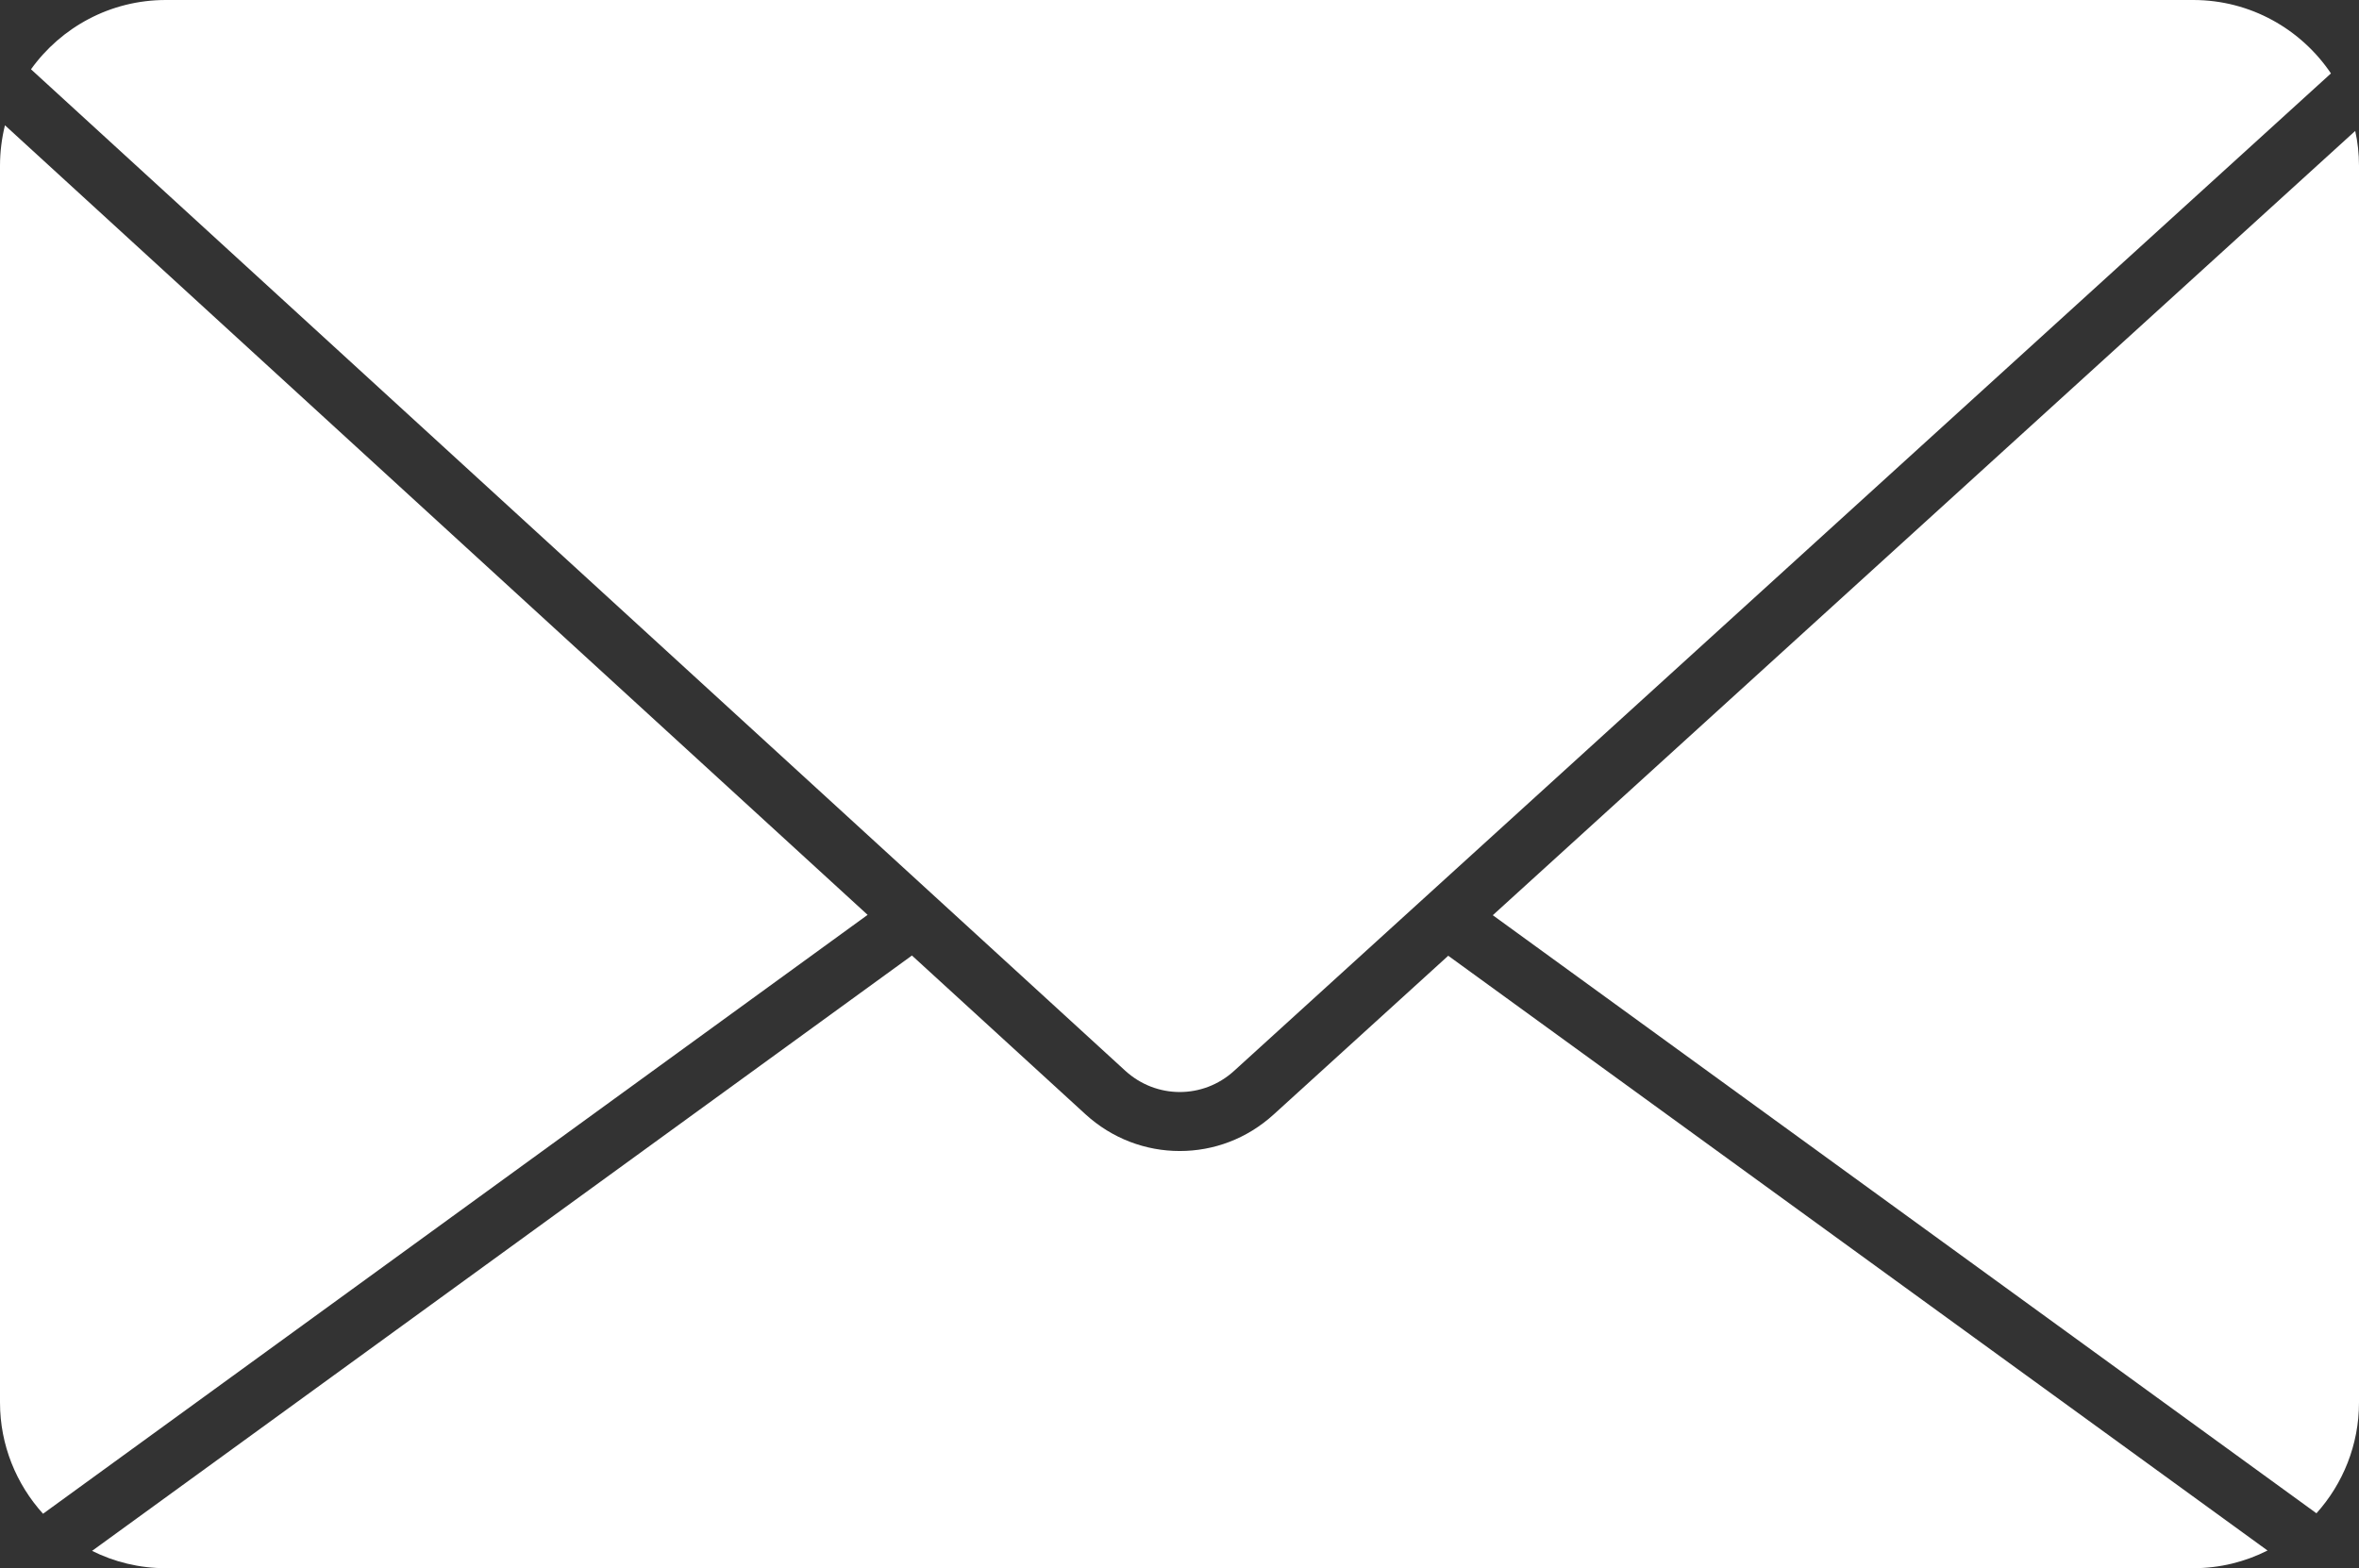
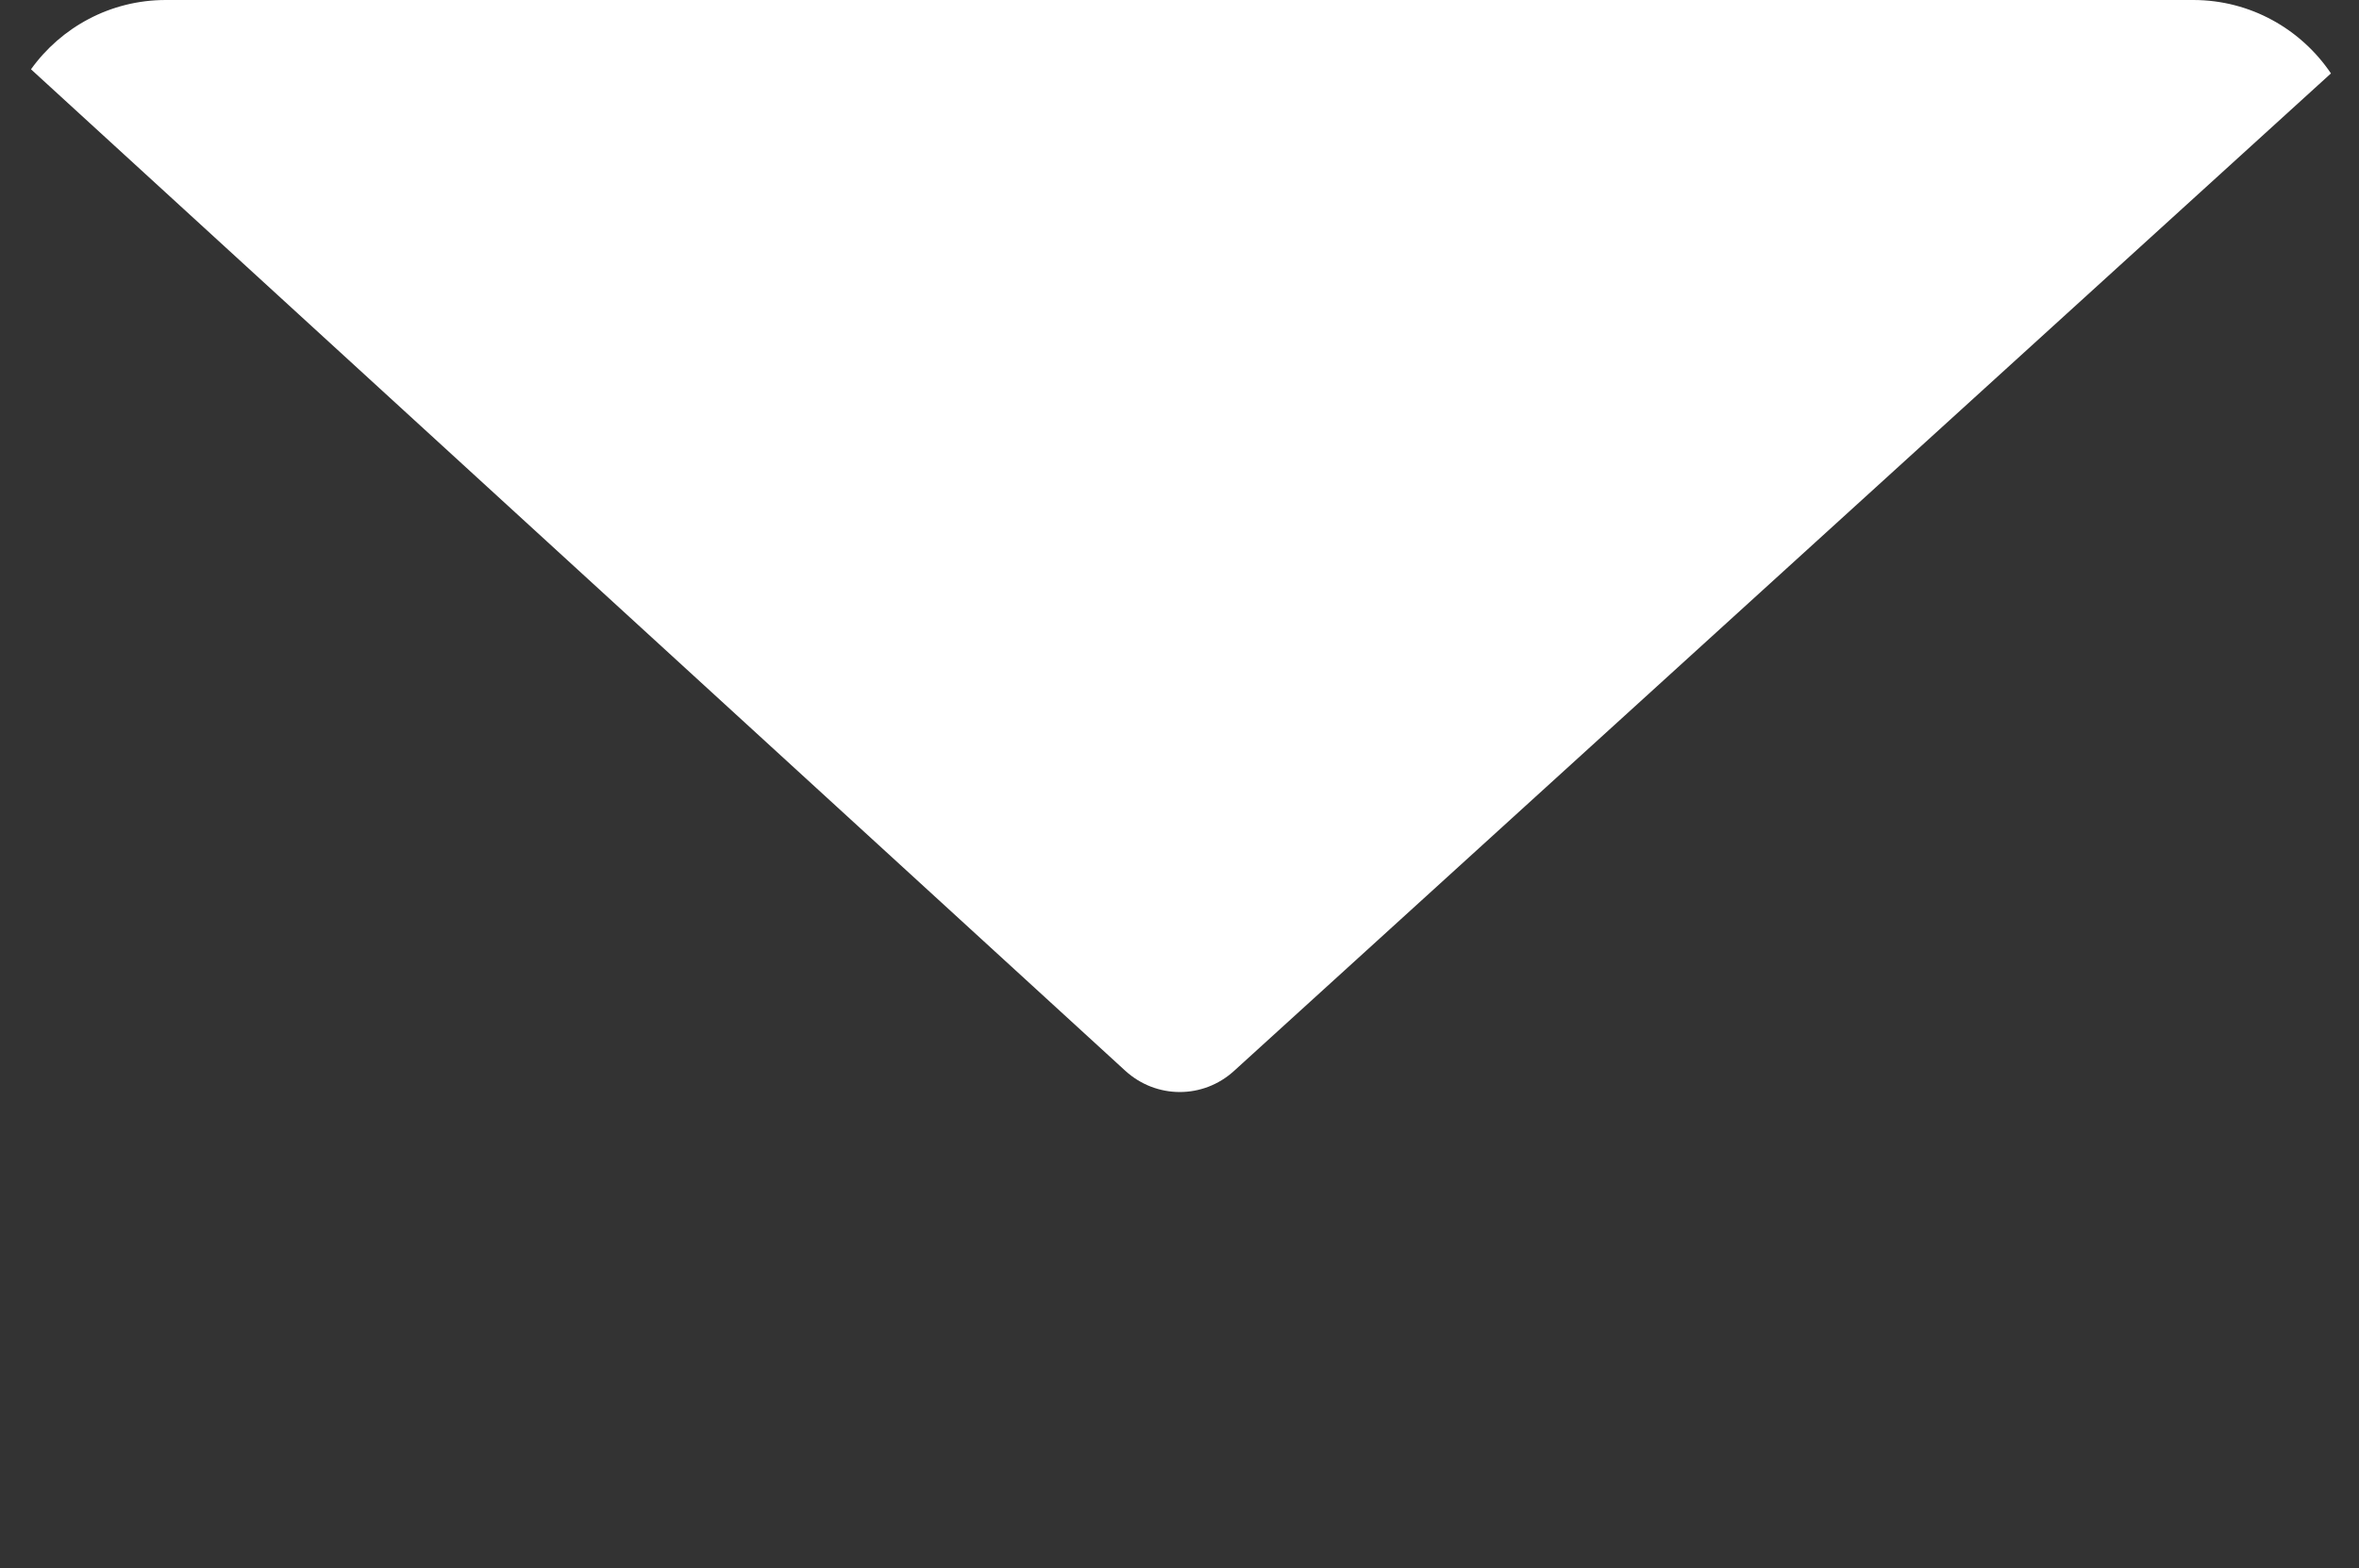
<svg xmlns="http://www.w3.org/2000/svg" id="Layer_2" viewBox="0 0 200.14 133.07">
  <rect x="0" y="0" width="200.14" height="133.07" fill="#333333" stroke="none" />
  <defs>
    <style>.cls-1{fill:#ffffff;}</style>
  </defs>
  <g id="Layer_1-2">
    <g>
-       <path class="cls-1" d="M200.14,14.06V119.01c0,3.6-1.37,6.91-3.61,9.4l-69.88-50.75L199.82,11.11c.21,.95,.32,1.94,.32,2.95Z" />
-       <path class="cls-1" d="M192.38,131.57c-1.9,.96-4.04,1.5-6.3,1.5H14.06c-2.24,0-4.37-.53-6.25-1.47l69.56-50.52,14.71,13.46c2.28,2.09,5.14,3.13,8.01,3.13s5.7-1.03,7.98-3.11l14.8-13.46,69.51,50.47Z" />
-       <path class="cls-1" d="M73.61,77.63L3.65,128.45c-2.26-2.5-3.65-5.82-3.65-9.44V14.06c0-1.18,.15-2.33,.42-3.43L73.61,77.63Z" />
      <path class="cls-1" d="M197.76,6.23L104.7,90.87c-2.63,2.4-6.61,2.39-9.24-.02L2.63,5.88C5.18,2.32,9.36,0,14.06,0H186.08c4.86,0,9.15,2.48,11.68,6.23Z" />
    </g>
  </g>
</svg>